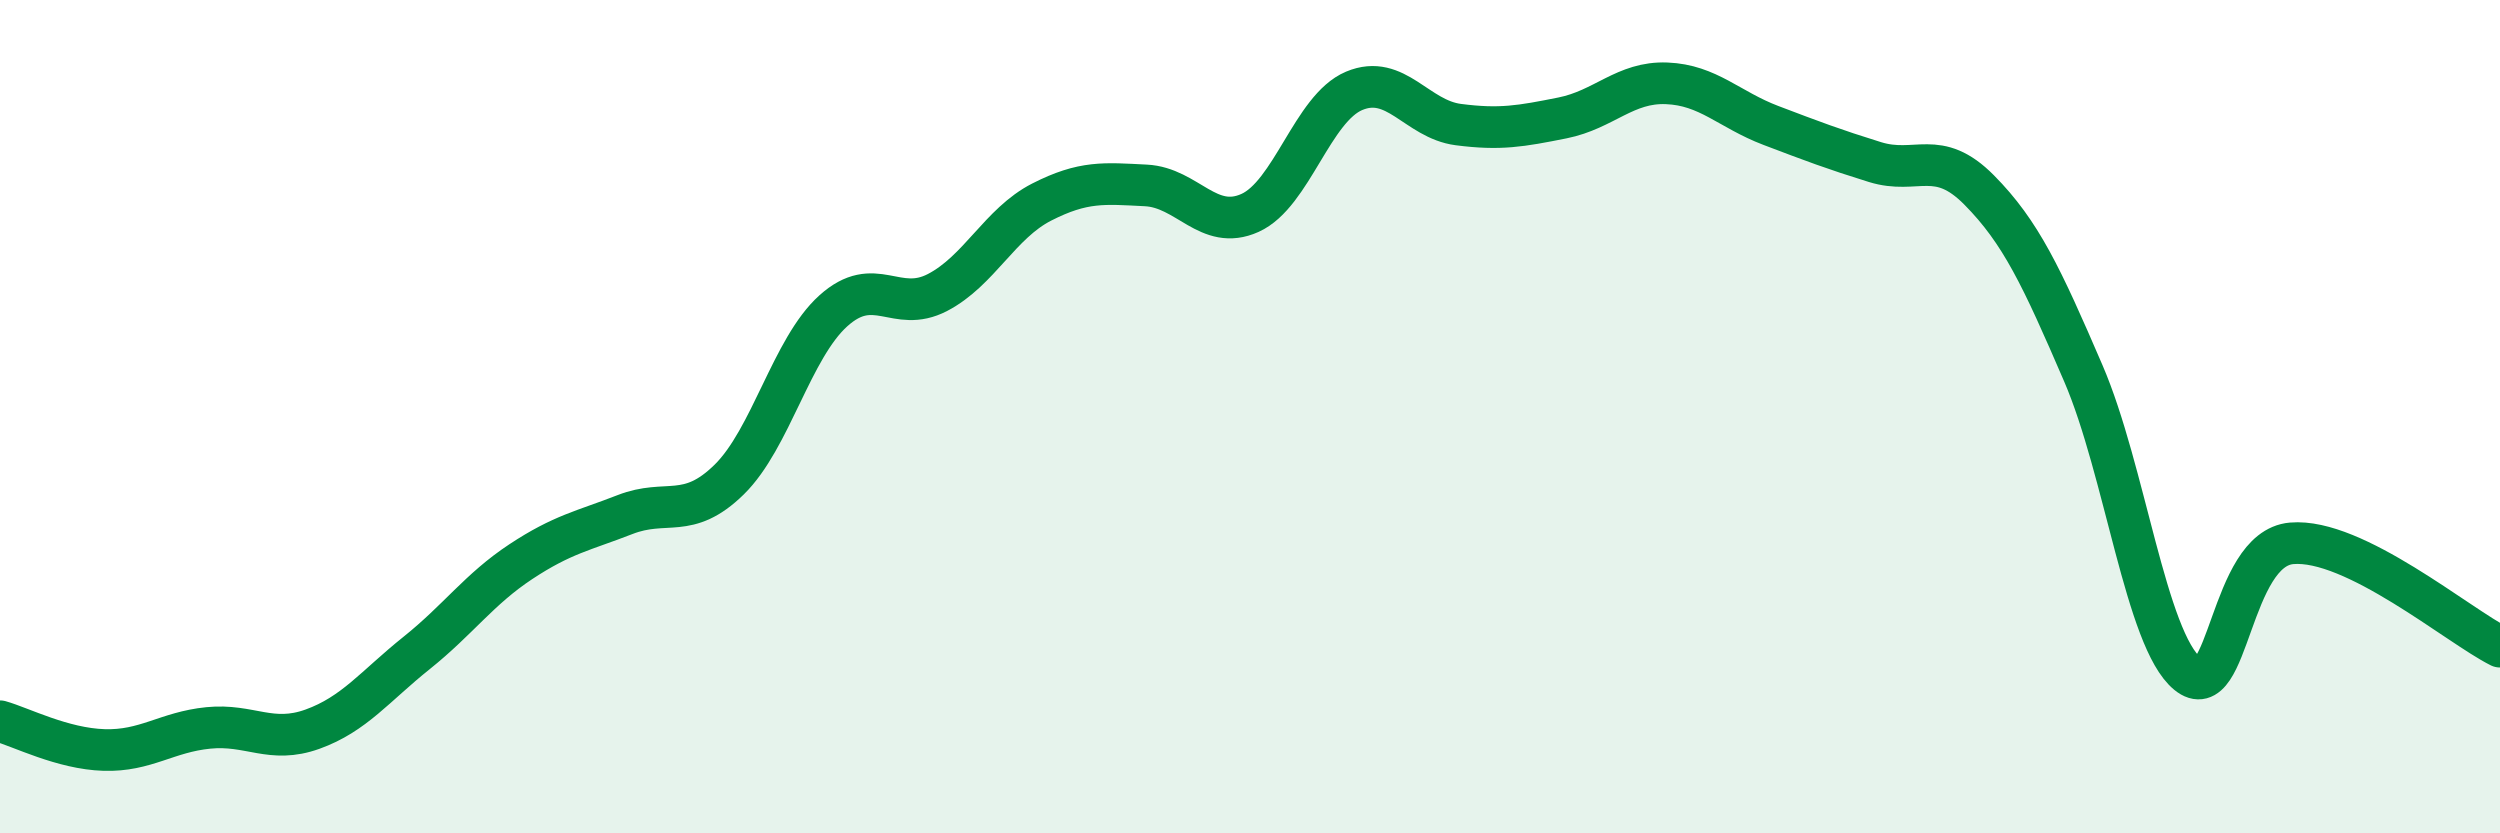
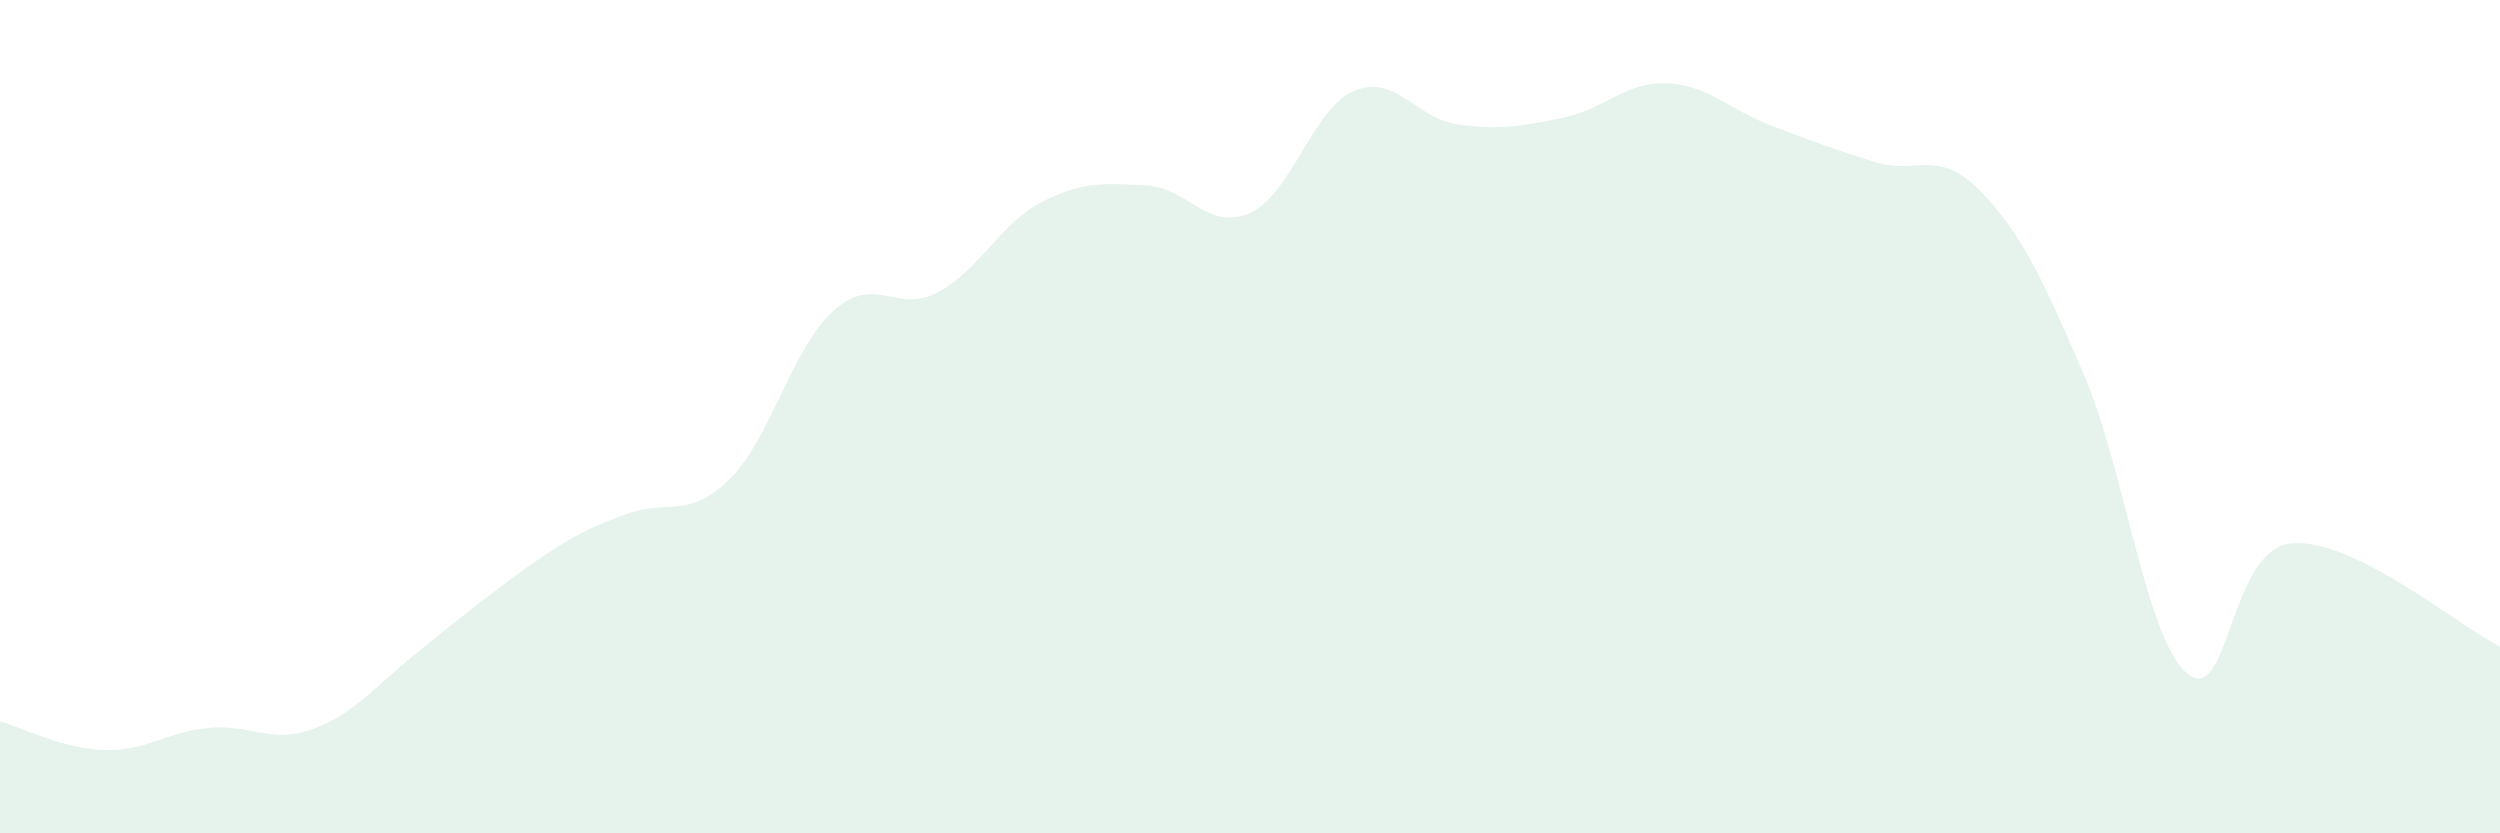
<svg xmlns="http://www.w3.org/2000/svg" width="60" height="20" viewBox="0 0 60 20">
-   <path d="M 0,17.31 C 0.5,17.45 1.5,17.97 2.5,18 C 3.5,18.03 4,17.57 5,17.47 C 6,17.37 6.5,17.86 7.5,17.5 C 8.5,17.14 9,16.47 10,15.67 C 11,14.87 11.5,14.14 12.5,13.48 C 13.5,12.82 14,12.74 15,12.35 C 16,11.96 16.5,12.49 17.5,11.51 C 18.5,10.53 19,8.36 20,7.46 C 21,6.56 21.5,7.54 22.5,7.02 C 23.5,6.5 24,5.36 25,4.85 C 26,4.34 26.5,4.4 27.5,4.45 C 28.5,4.5 29,5.56 30,5.11 C 31,4.66 31.5,2.6 32.5,2.18 C 33.5,1.76 34,2.86 35,2.99 C 36,3.12 36.5,3.03 37.5,2.83 C 38.5,2.63 39,1.96 40,2 C 41,2.04 41.5,2.63 42.5,3.01 C 43.5,3.39 44,3.58 45,3.89 C 46,4.2 46.5,3.55 47.5,4.56 C 48.5,5.57 49,6.64 50,8.96 C 51,11.28 51.5,15.35 52.5,16.17 C 53.5,16.99 53.5,13.17 55,13.04 C 56.5,12.91 59,15.02 60,15.52L60 20L0 20Z" fill="#008740" opacity="0.1" stroke-linecap="round" stroke-linejoin="round" />
-   <path d="M 0,17.31 C 0.5,17.45 1.5,17.97 2.5,18 C 3.5,18.03 4,17.57 5,17.47 C 6,17.37 6.5,17.86 7.5,17.5 C 8.5,17.14 9,16.47 10,15.67 C 11,14.87 11.5,14.14 12.5,13.48 C 13.5,12.82 14,12.74 15,12.35 C 16,11.96 16.5,12.49 17.5,11.51 C 18.5,10.53 19,8.36 20,7.46 C 21,6.56 21.5,7.54 22.5,7.02 C 23.5,6.5 24,5.36 25,4.85 C 26,4.34 26.5,4.4 27.5,4.45 C 28.5,4.5 29,5.56 30,5.11 C 31,4.66 31.5,2.6 32.5,2.18 C 33.5,1.76 34,2.86 35,2.99 C 36,3.12 36.5,3.03 37.5,2.83 C 38.5,2.63 39,1.96 40,2 C 41,2.04 41.5,2.63 42.5,3.01 C 43.5,3.39 44,3.58 45,3.89 C 46,4.2 46.5,3.55 47.5,4.56 C 48.5,5.57 49,6.64 50,8.96 C 51,11.28 51.5,15.35 52.5,16.17 C 53.5,16.99 53.5,13.17 55,13.04 C 56.5,12.91 59,15.02 60,15.52" stroke="#008740" stroke-width="1" fill="none" stroke-linecap="round" stroke-linejoin="round" />
+   <path d="M 0,17.31 C 0.5,17.45 1.5,17.97 2.5,18 C 3.5,18.03 4,17.57 5,17.47 C 6,17.37 6.5,17.86 7.5,17.5 C 8.5,17.14 9,16.47 10,15.67 C 13.5,12.82 14,12.74 15,12.35 C 16,11.96 16.5,12.49 17.5,11.51 C 18.5,10.53 19,8.36 20,7.46 C 21,6.56 21.5,7.54 22.5,7.02 C 23.5,6.5 24,5.36 25,4.85 C 26,4.34 26.5,4.4 27.5,4.45 C 28.5,4.5 29,5.56 30,5.11 C 31,4.66 31.5,2.6 32.5,2.18 C 33.5,1.76 34,2.86 35,2.99 C 36,3.12 36.5,3.03 37.5,2.83 C 38.5,2.63 39,1.96 40,2 C 41,2.04 41.5,2.63 42.5,3.01 C 43.5,3.39 44,3.58 45,3.89 C 46,4.2 46.5,3.55 47.5,4.56 C 48.5,5.57 49,6.64 50,8.96 C 51,11.28 51.5,15.35 52.5,16.17 C 53.5,16.99 53.5,13.17 55,13.04 C 56.5,12.91 59,15.02 60,15.52L60 20L0 20Z" fill="#008740" opacity="0.1" stroke-linecap="round" stroke-linejoin="round" />
</svg>